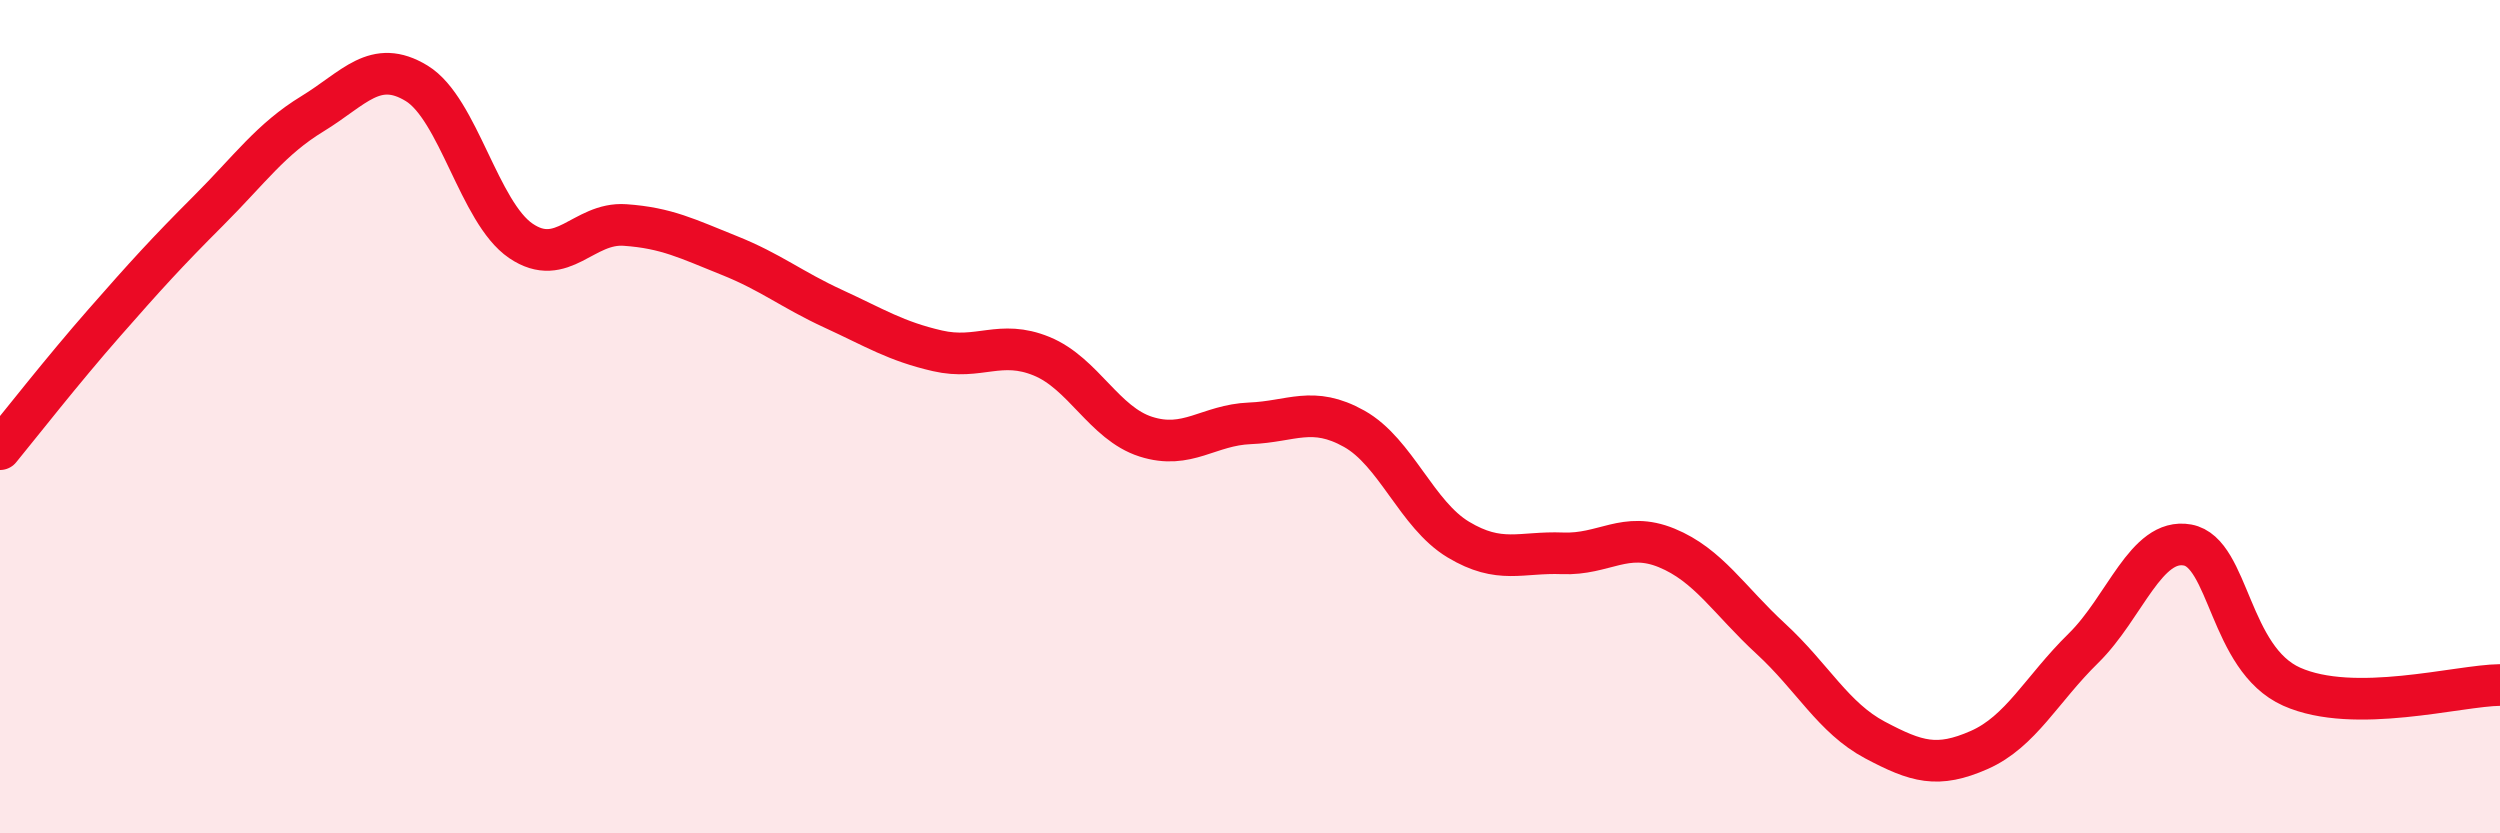
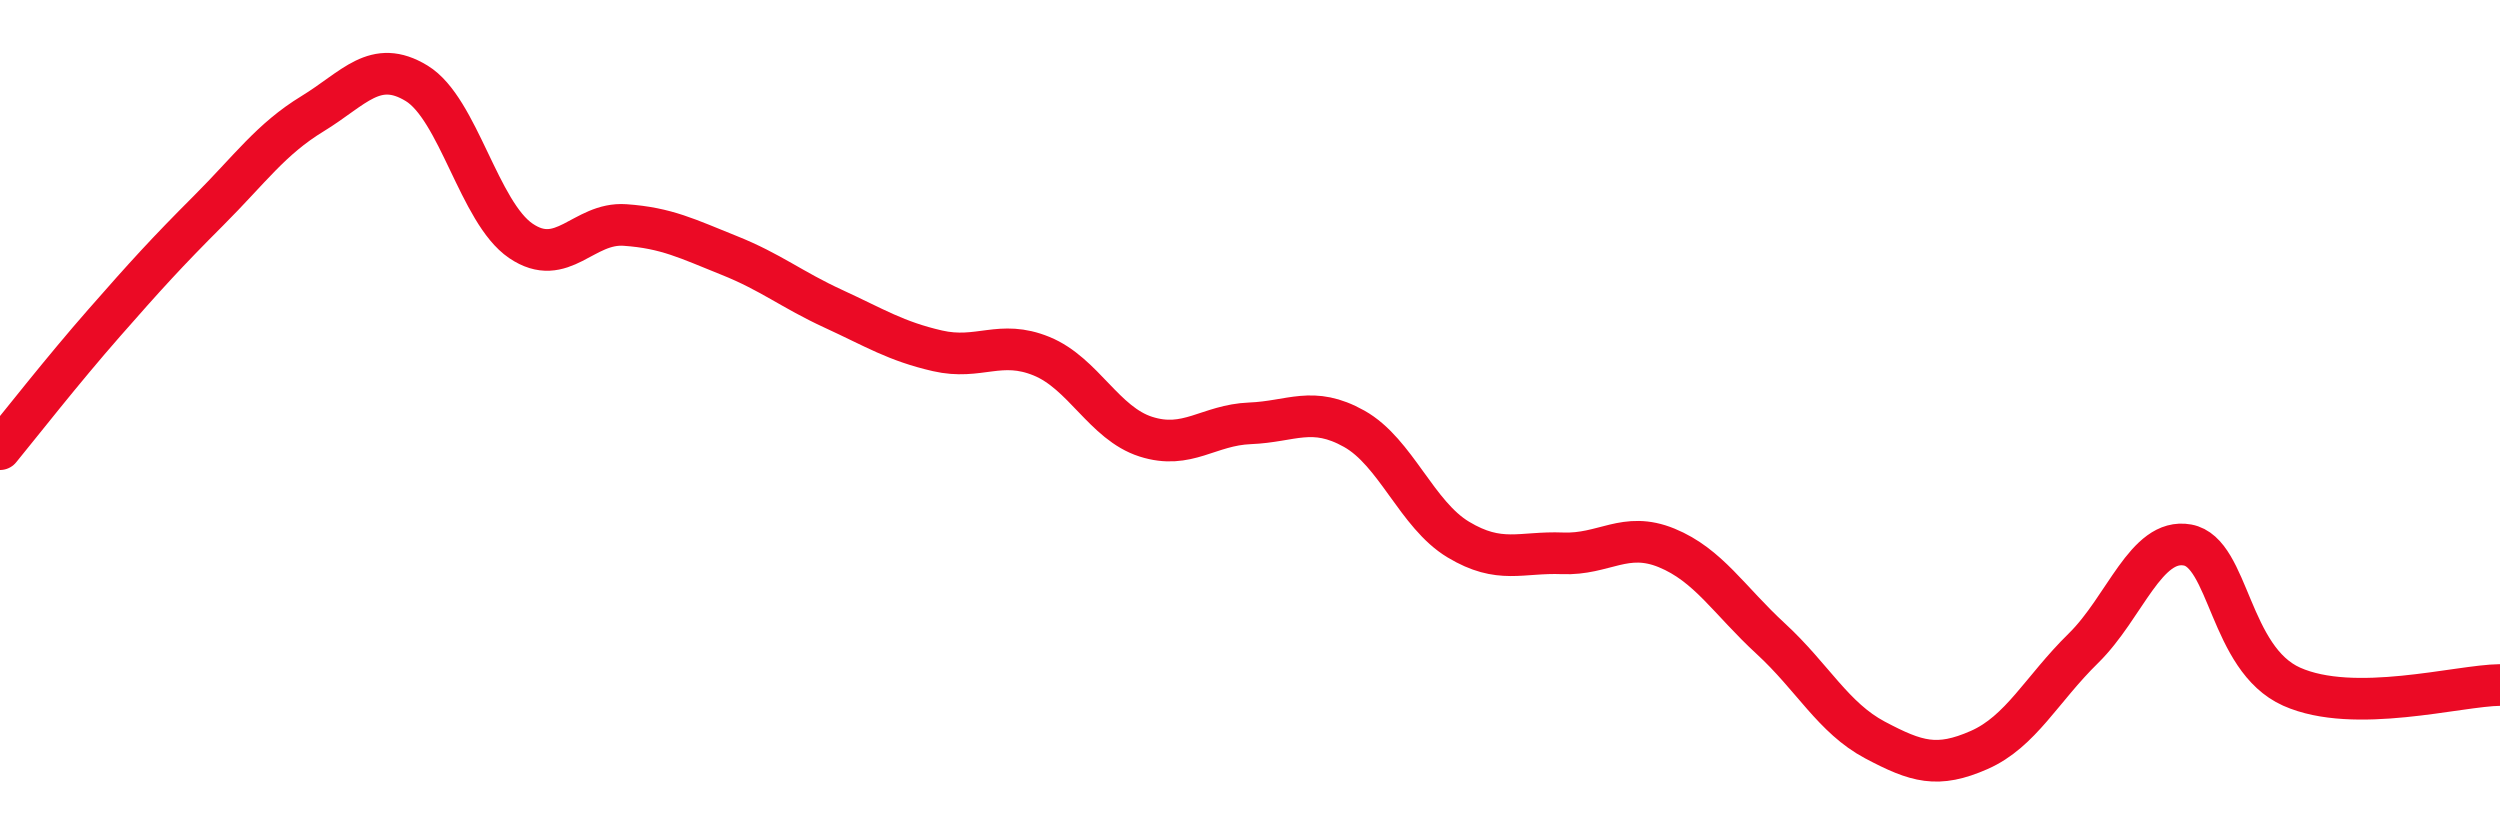
<svg xmlns="http://www.w3.org/2000/svg" width="60" height="20" viewBox="0 0 60 20">
-   <path d="M 0,10.78 C 0.5,10.17 1.5,8.89 2.5,7.75 C 3.5,6.61 4,6.06 5,5.06 C 6,4.06 6.5,3.34 7.5,2.73 C 8.5,2.12 9,1.39 10,2 C 11,2.61 11.5,5.1 12.5,5.78 C 13.5,6.46 14,5.33 15,5.4 C 16,5.47 16.5,5.73 17.5,6.13 C 18.5,6.53 19,6.95 20,7.41 C 21,7.87 21.5,8.19 22.5,8.42 C 23.5,8.65 24,8.14 25,8.55 C 26,8.96 26.5,10.16 27.5,10.48 C 28.5,10.8 29,10.2 30,10.16 C 31,10.12 31.5,9.73 32.5,10.29 C 33.5,10.85 34,12.35 35,12.95 C 36,13.55 36.5,13.24 37.5,13.28 C 38.5,13.32 39,12.74 40,13.15 C 41,13.56 41.5,14.41 42.5,15.33 C 43.5,16.25 44,17.23 45,17.76 C 46,18.29 46.5,18.44 47.5,18 C 48.5,17.56 49,16.54 50,15.56 C 51,14.58 51.5,12.9 52.5,13.08 C 53.5,13.26 53.5,15.81 55,16.48 C 56.5,17.15 59,16.45 60,16.44L60 20L0 20Z" fill="#EB0A25" opacity="0.1" stroke-linecap="round" stroke-linejoin="round" />
  <path d="M 0,10.78 C 0.5,10.17 1.5,8.89 2.5,7.75 C 3.5,6.61 4,6.06 5,5.06 C 6,4.06 6.5,3.34 7.5,2.73 C 8.5,2.12 9,1.39 10,2 C 11,2.61 11.5,5.1 12.5,5.78 C 13.5,6.46 14,5.33 15,5.4 C 16,5.47 16.5,5.73 17.5,6.13 C 18.5,6.53 19,6.95 20,7.41 C 21,7.87 21.5,8.19 22.5,8.42 C 23.5,8.65 24,8.14 25,8.55 C 26,8.96 26.5,10.16 27.5,10.48 C 28.5,10.8 29,10.2 30,10.16 C 31,10.12 31.5,9.73 32.5,10.29 C 33.5,10.85 34,12.35 35,12.95 C 36,13.55 36.5,13.24 37.5,13.28 C 38.5,13.32 39,12.74 40,13.15 C 41,13.56 41.5,14.41 42.5,15.33 C 43.5,16.25 44,17.23 45,17.76 C 46,18.29 46.5,18.44 47.5,18 C 48.5,17.56 49,16.54 50,15.56 C 51,14.58 51.5,12.9 52.5,13.08 C 53.5,13.26 53.5,15.81 55,16.48 C 56.5,17.15 59,16.45 60,16.44" stroke="#EB0A25" stroke-width="1" fill="none" stroke-linecap="round" stroke-linejoin="round" />
</svg>